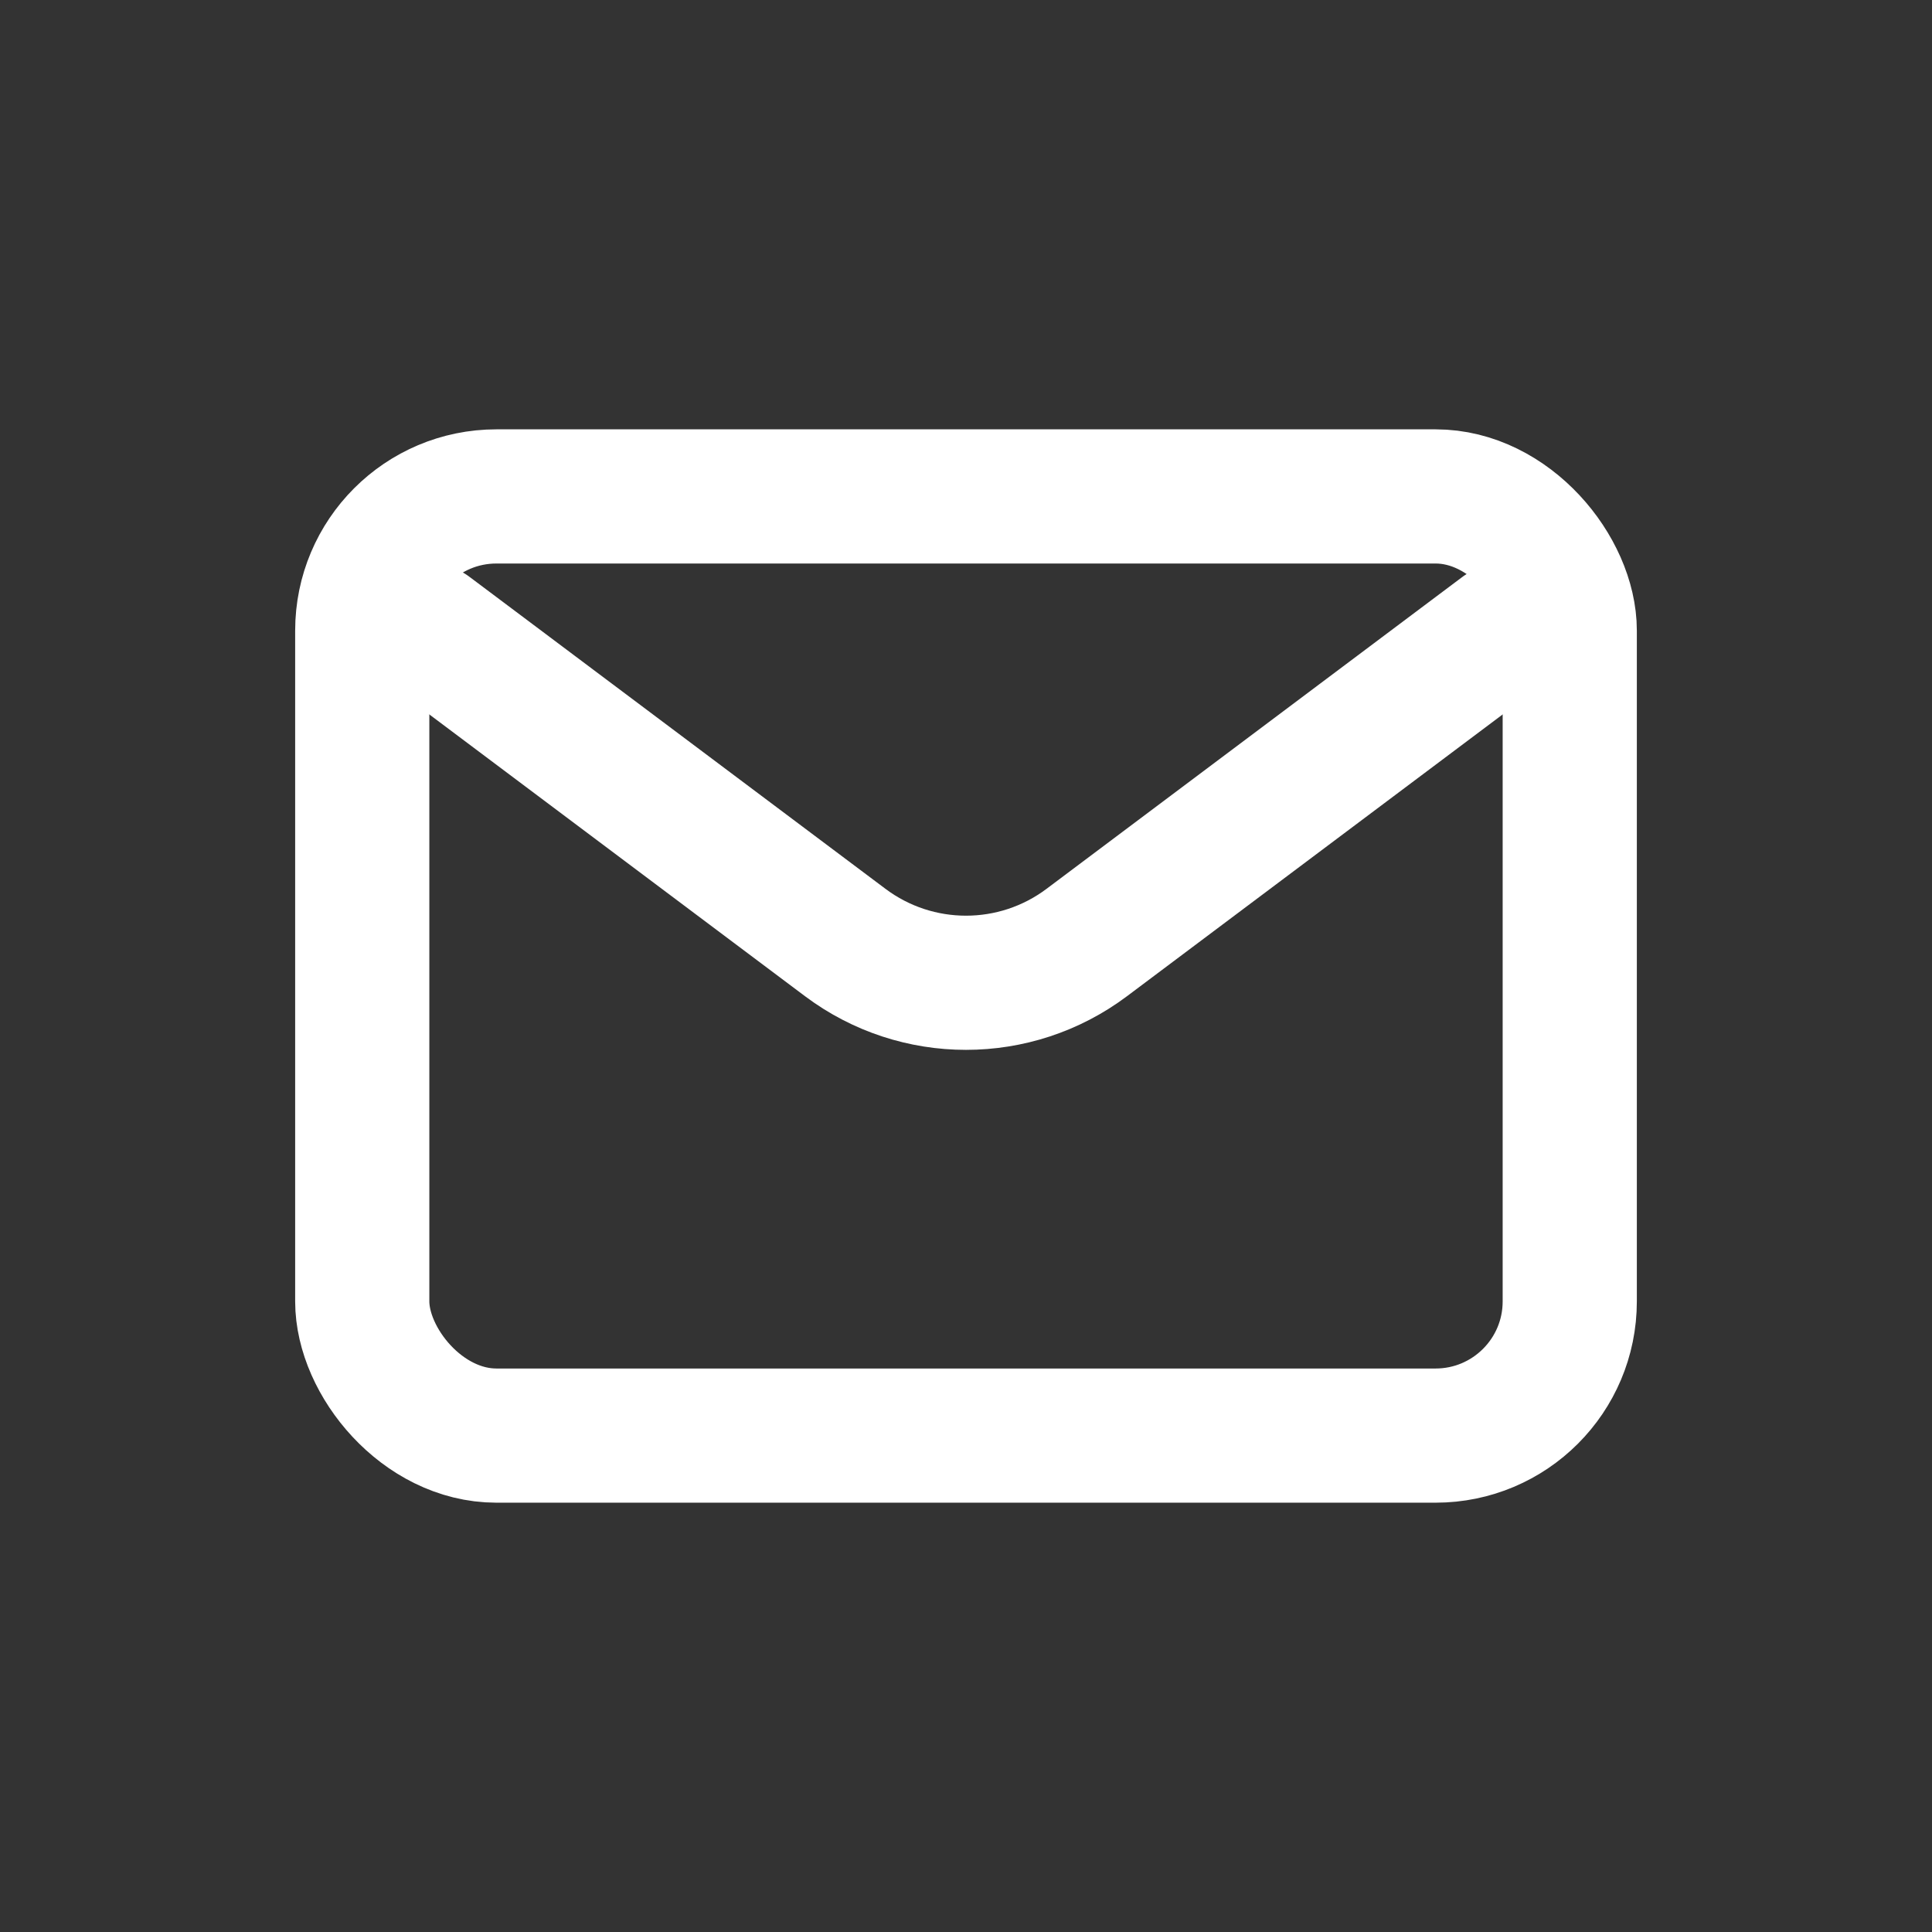
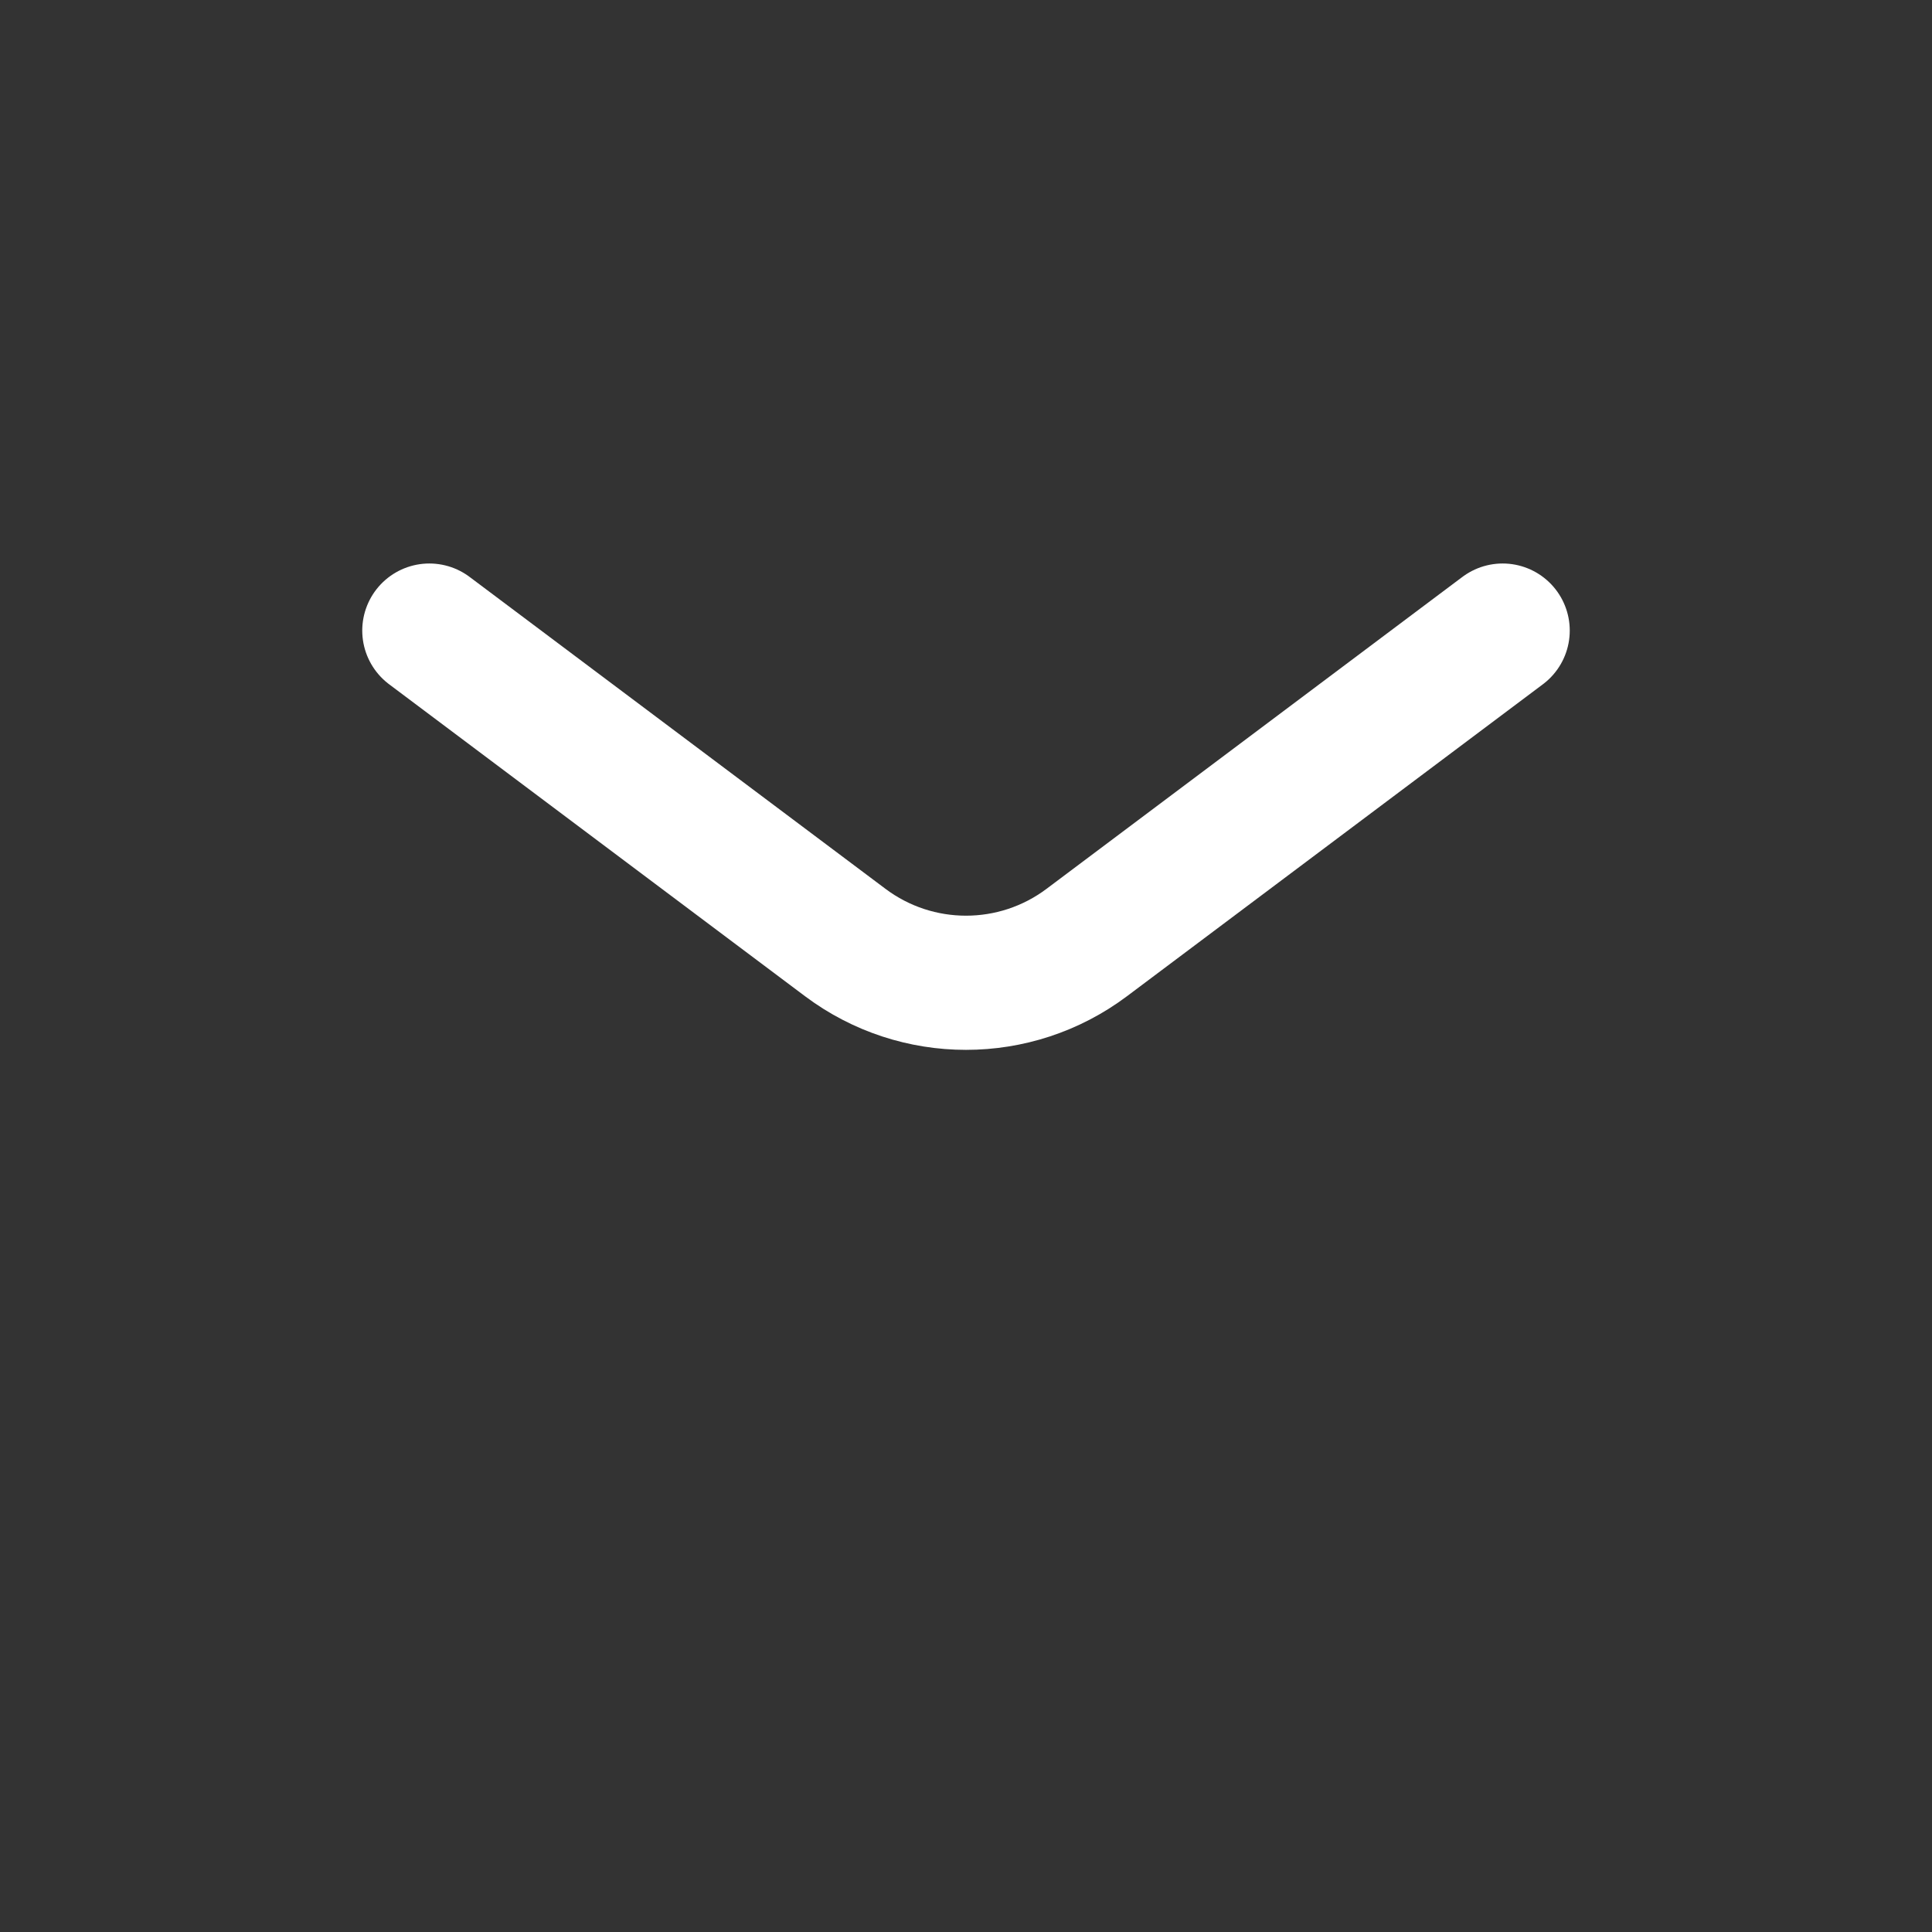
<svg xmlns="http://www.w3.org/2000/svg" id="Layer_1" viewBox="0 0 800 800">
  <rect x="0" y="0" width="800" height="800" fill="#333333" stroke="none" />
  <defs>
    <style>.cls-1{stroke-miterlimit:111.11;}.cls-1,.cls-2{fill:none;stroke:#fff;stroke-linecap:round;stroke-width:55.56px;}.cls-2{stroke-linejoin:round;}</style>
  </defs>
  <g id="SVGRepo_iconCarrier">
    <path class="cls-2" d="M177.78,261.11l172.22,129.17c29.63,22.22,70.37,22.22,100,0l172.22-129.17" />
-     <rect class="cls-1" x="150" y="205.56" width="500" height="388.89" rx="55.56" ry="55.56" />
  </g>
</svg>